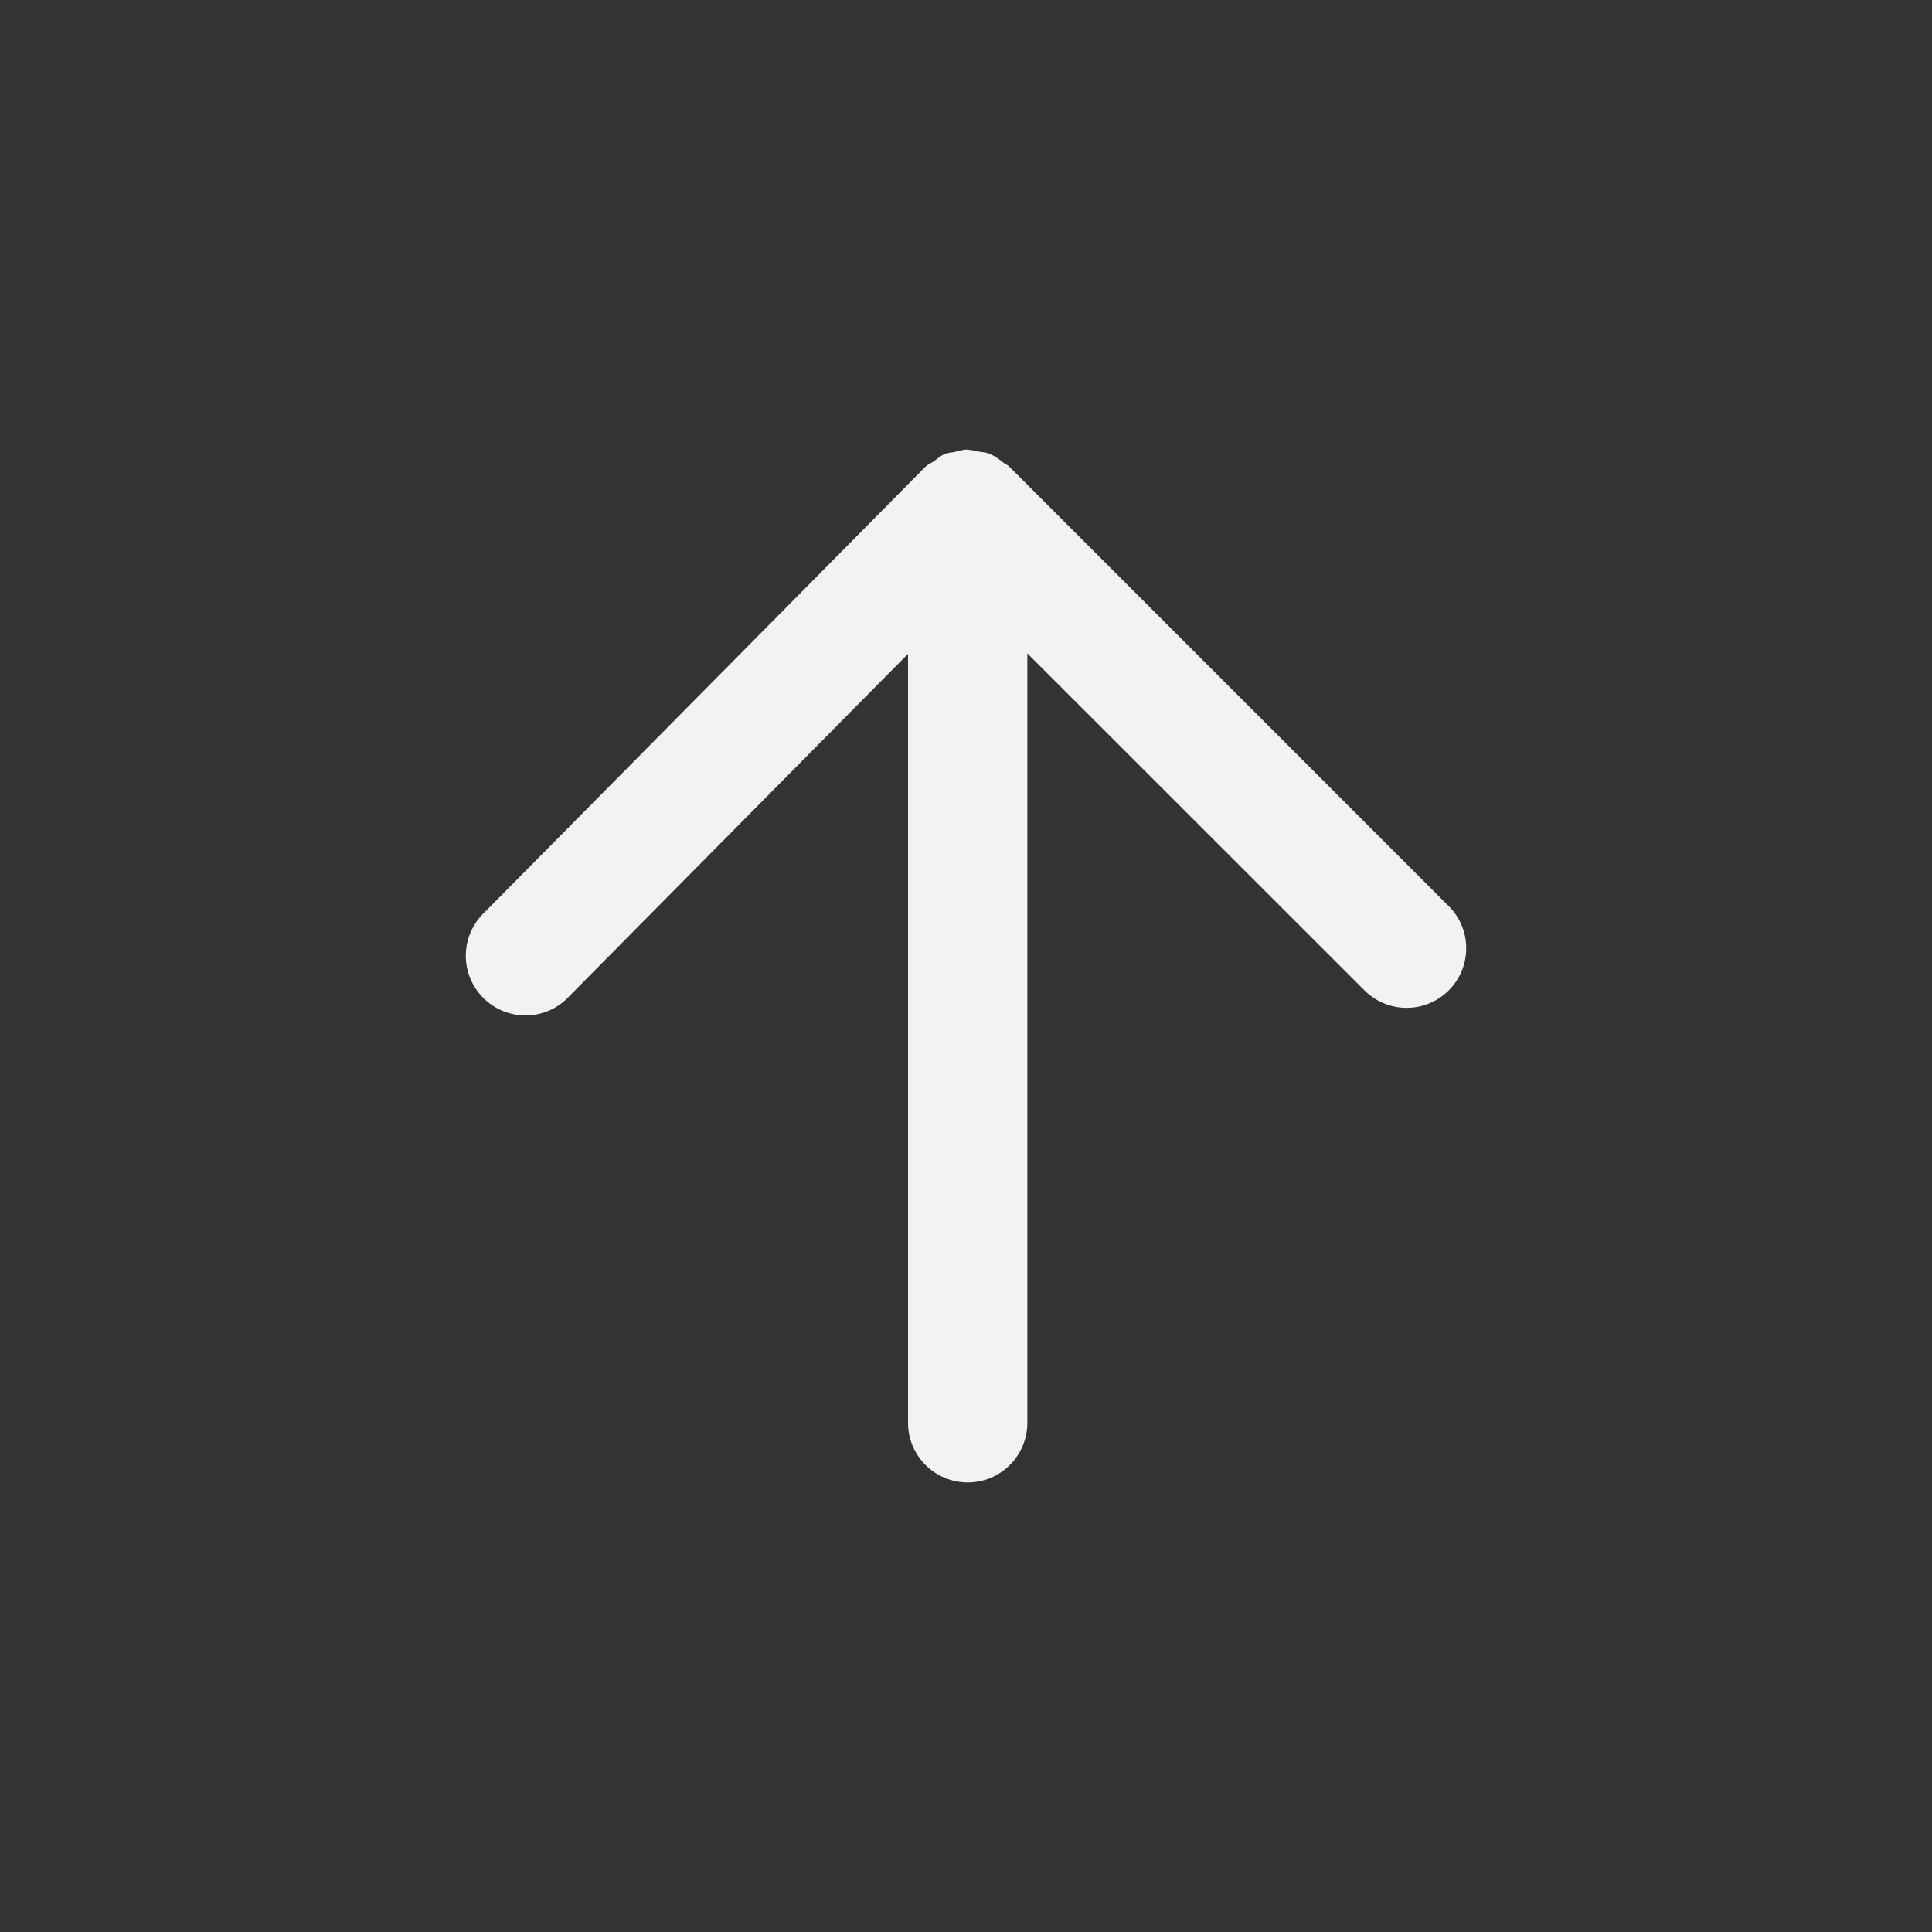
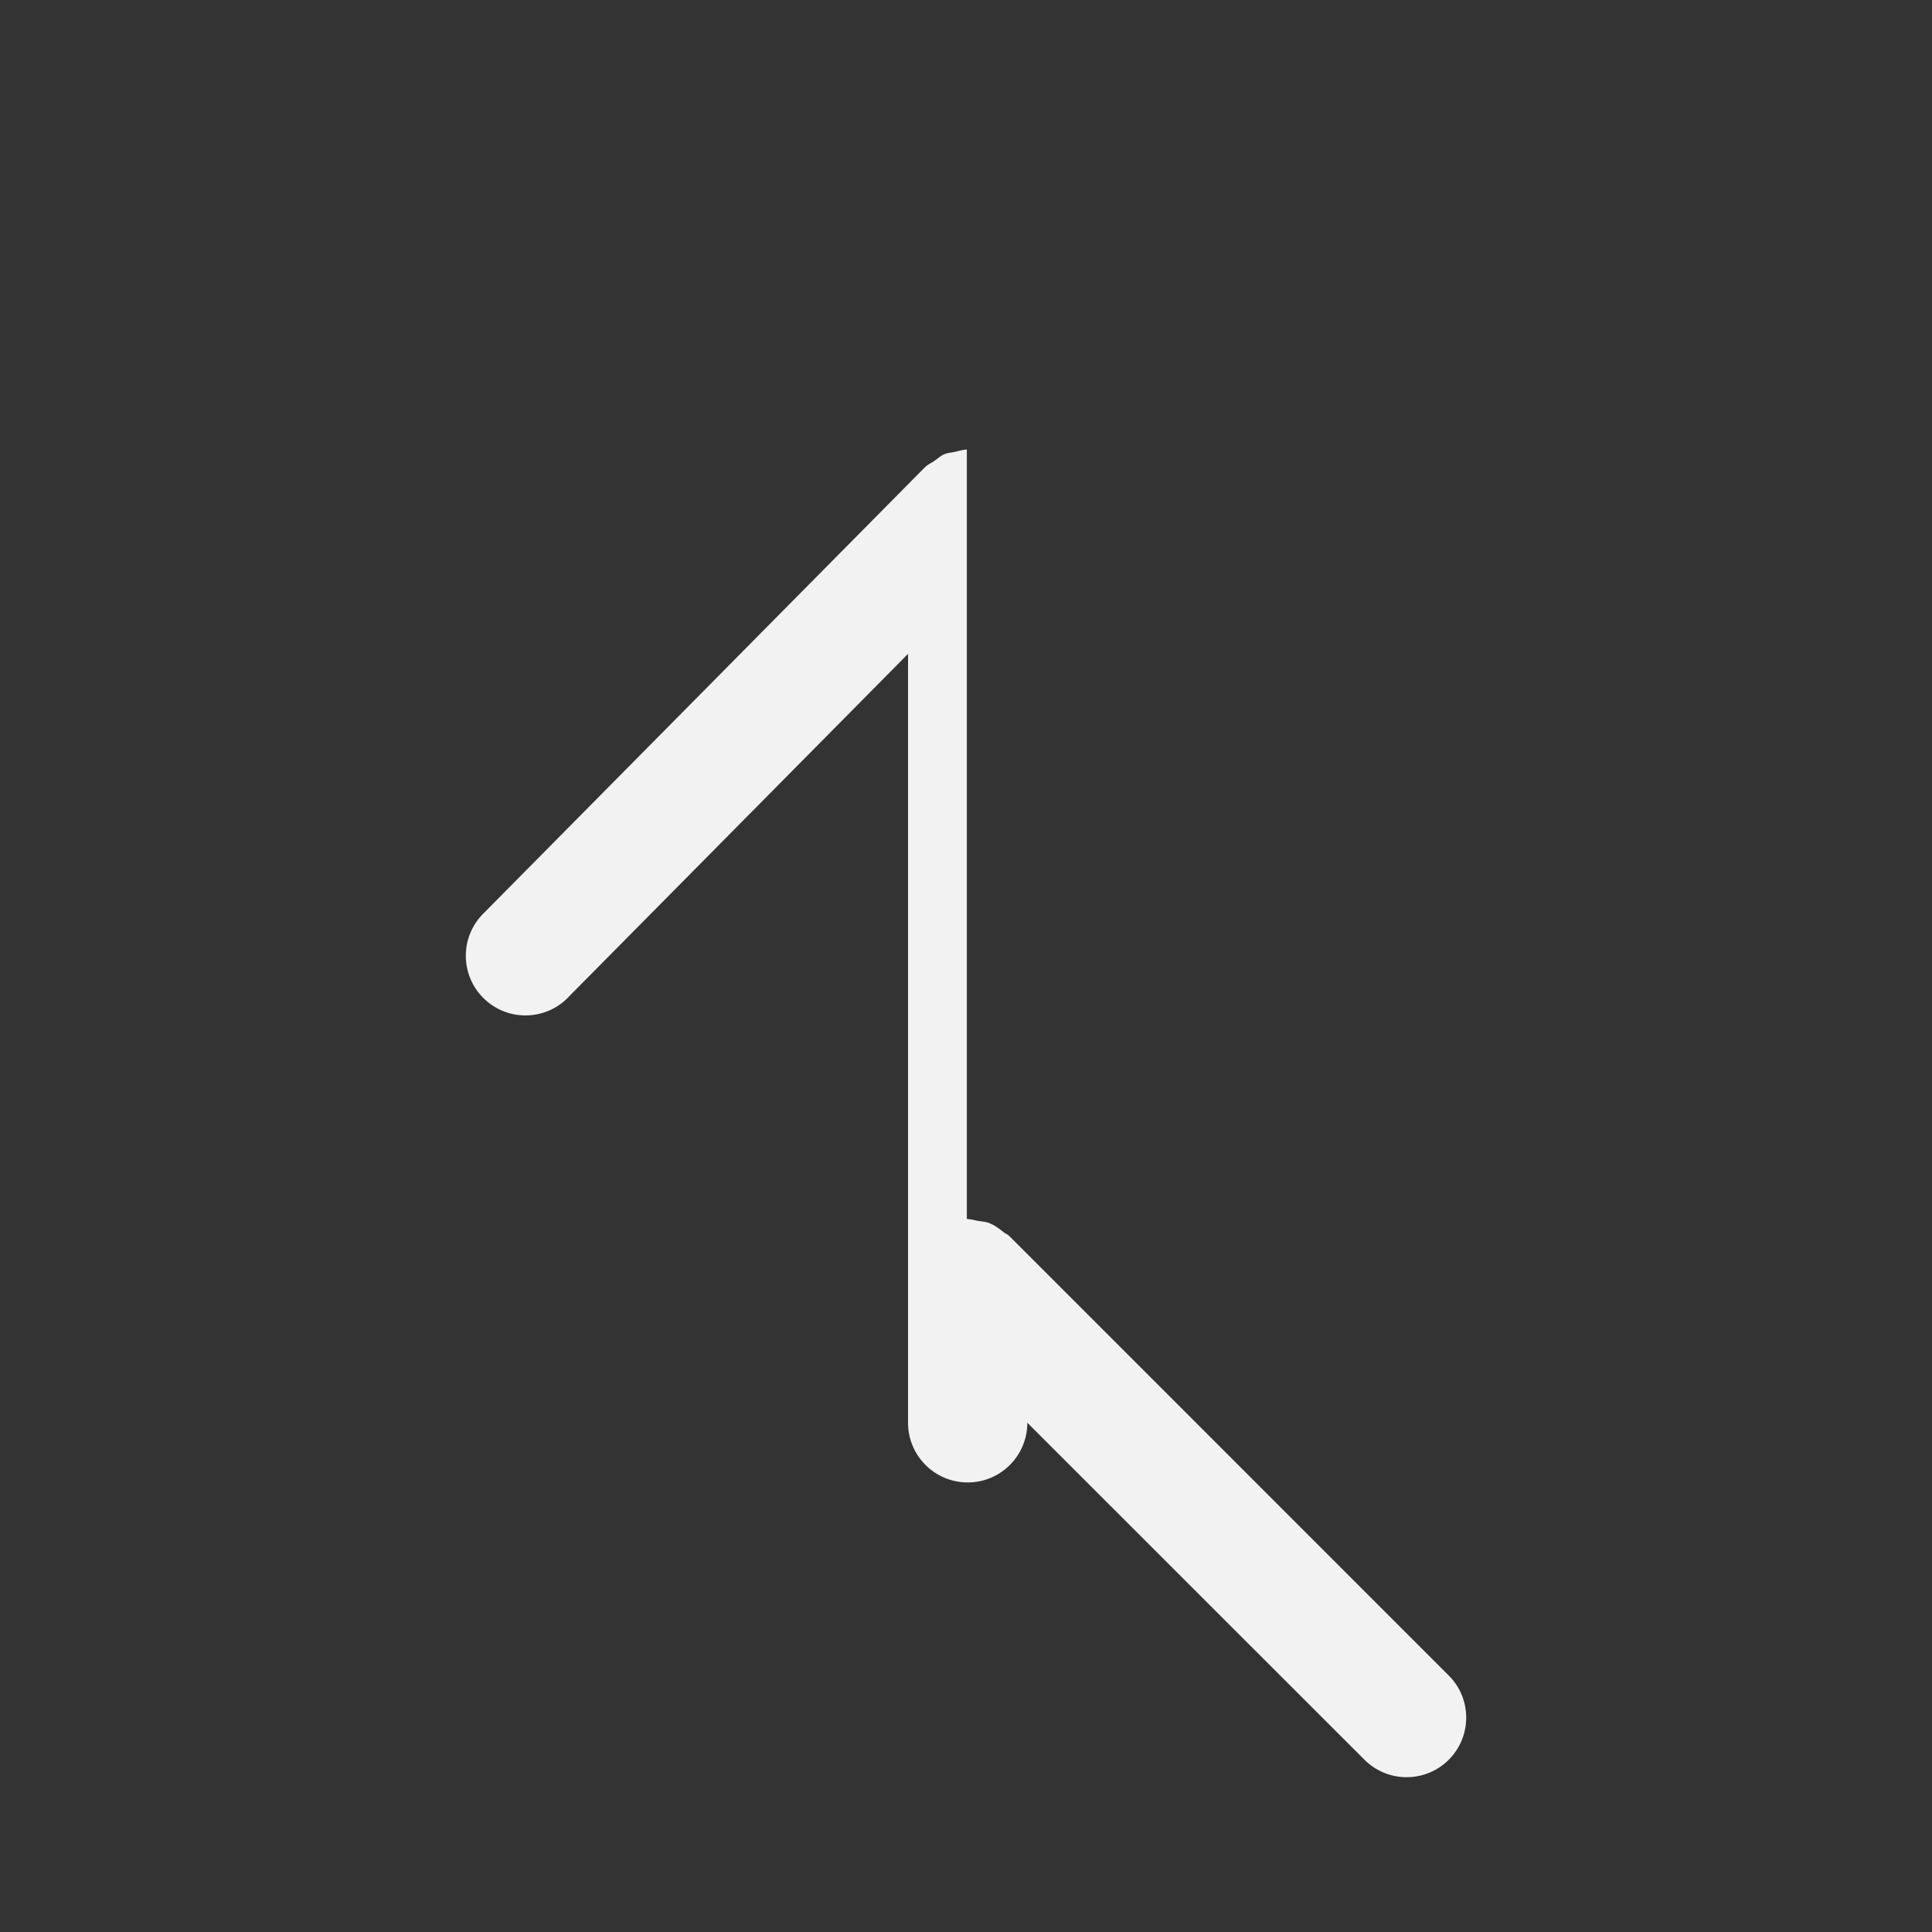
<svg xmlns="http://www.w3.org/2000/svg" id="a" viewBox="0 0 32 32">
  <rect x="0" y="0" width="32" height="32" fill="#333333" stroke="none" />
  <defs>
    <style>.b{fill:#f2f2f2;stroke-width:0px;}</style>
  </defs>
-   <path class="b" d="m16.014,7.446c-.067,0-.13.024-.195.038-.059.013-.119.014-.175.038-.063.026-.115.075-.172.115-.049.034-.104.055-.147.098-.002.002-.003.005-.005.007-.002.002-.005.003-.008.005l-7.293,7.371c-.018.017-.036.035-.052.054-.364.407-.329,1.031.078,1.395s1.031.329,1.395-.078l5.6-5.659v12.737c0,.546.444.987.989.987.546,0,.987-.444.987-.989v-12.743l5.584,5.582c.186.186.438.29.7.289.545-.001.986-.444.985-.989,0-.262-.105-.514-.292-.698l-7.261-7.262c-.006-.006-.013-.012-.02-.018-.002-.002-.002-.004-.004-.005-.023-.022-.053-.03-.077-.049-.072-.057-.144-.115-.23-.15-.005-.002-.011-.005-.016-.007-.063-.025-.131-.027-.197-.038-.048-.008-.094-.026-.143-.027-.006,0-.011-.003-.016-.003,0,0,0,0,0,0-.005,0-.01,0-.015,0Z" />
+   <path class="b" d="m16.014,7.446c-.067,0-.13.024-.195.038-.059.013-.119.014-.175.038-.063.026-.115.075-.172.115-.049.034-.104.055-.147.098-.002.002-.003.005-.005.007-.002.002-.005.003-.008.005l-7.293,7.371c-.018.017-.036.035-.052.054-.364.407-.329,1.031.078,1.395s1.031.329,1.395-.078l5.6-5.659v12.737c0,.546.444.987.989.987.546,0,.987-.444.987-.989l5.584,5.582c.186.186.438.29.7.289.545-.001.986-.444.985-.989,0-.262-.105-.514-.292-.698l-7.261-7.262c-.006-.006-.013-.012-.02-.018-.002-.002-.002-.004-.004-.005-.023-.022-.053-.03-.077-.049-.072-.057-.144-.115-.23-.15-.005-.002-.011-.005-.016-.007-.063-.025-.131-.027-.197-.038-.048-.008-.094-.026-.143-.027-.006,0-.011-.003-.016-.003,0,0,0,0,0,0-.005,0-.01,0-.015,0Z" />
</svg>